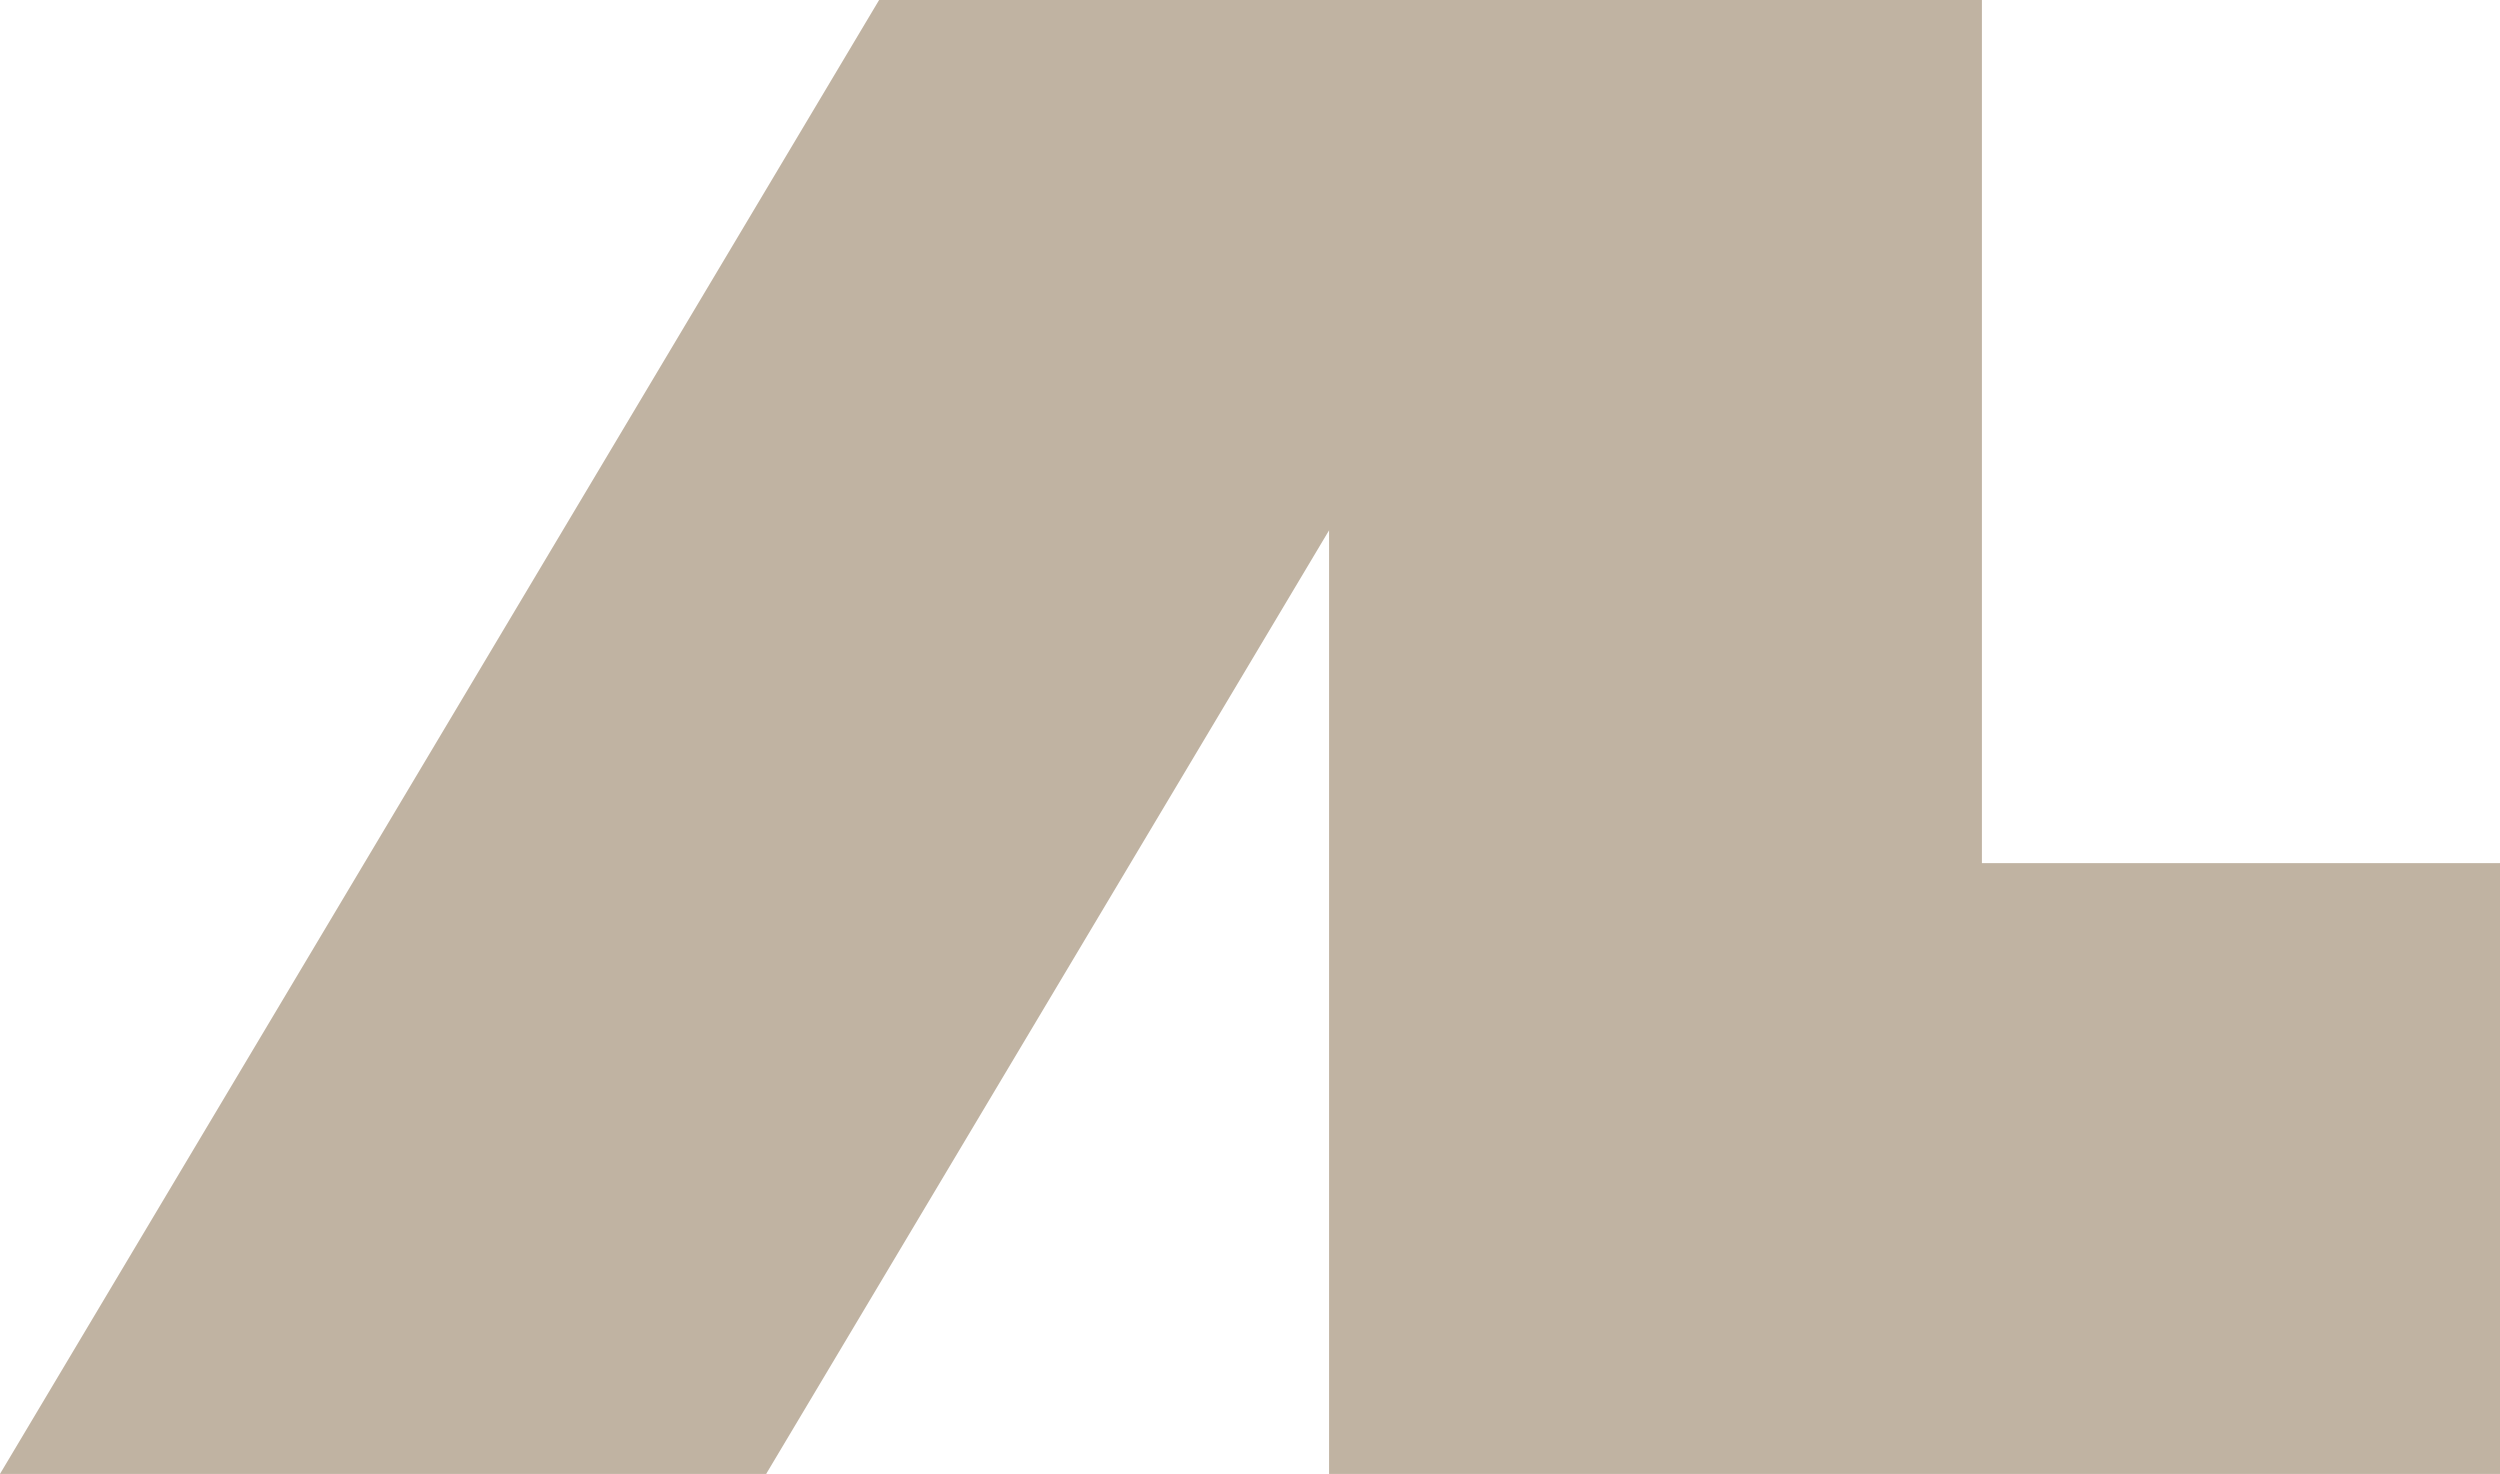
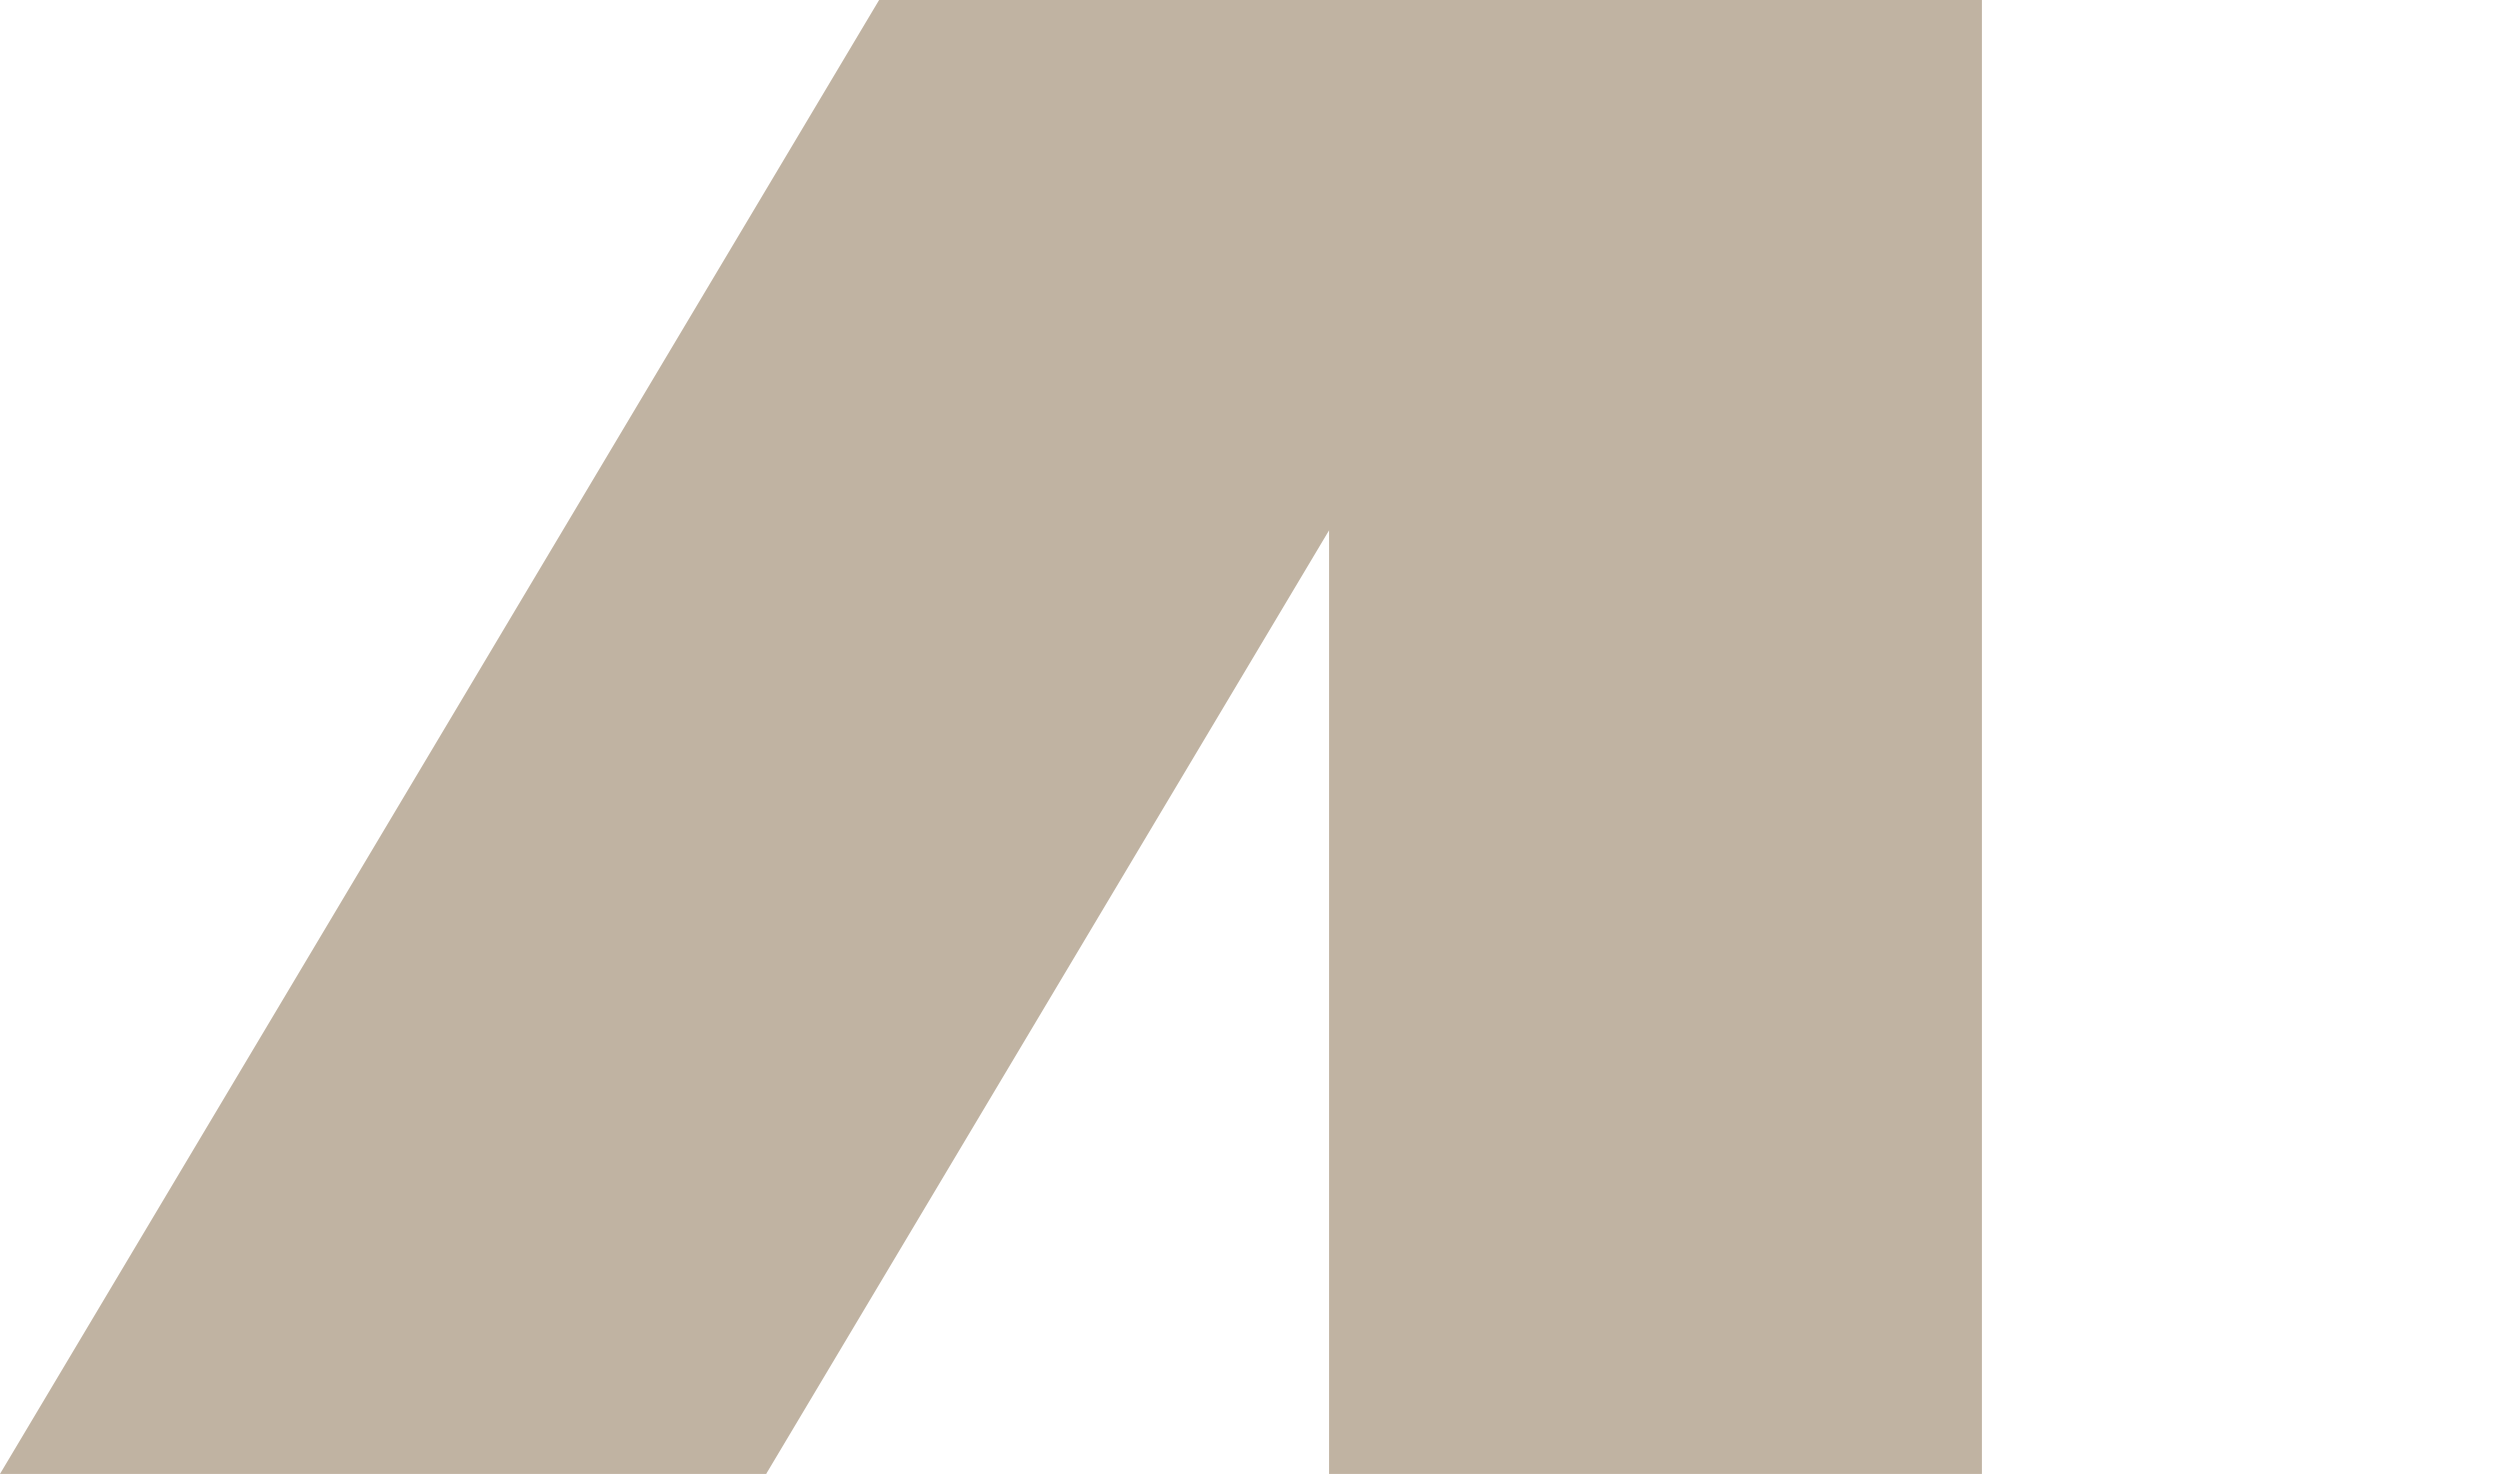
<svg xmlns="http://www.w3.org/2000/svg" width="59.651" height="35.168" viewBox="0 0 59.651 35.168">
-   <path id="Pfad_21" data-name="Pfad 21" d="M53.763,69.478l.013-.025h0L67.192,46.964V69.478H95.131V54.905H82.769V34.31H56.456L35.48,69.478Z" transform="translate(-35.48 -34.31)" fill="#c0b3a2" />
+   <path id="Pfad_21" data-name="Pfad 21" d="M53.763,69.478l.013-.025h0L67.192,46.964V69.478H95.131H82.769V34.31H56.456L35.48,69.478Z" transform="translate(-35.48 -34.31)" fill="#c0b3a2" />
</svg>